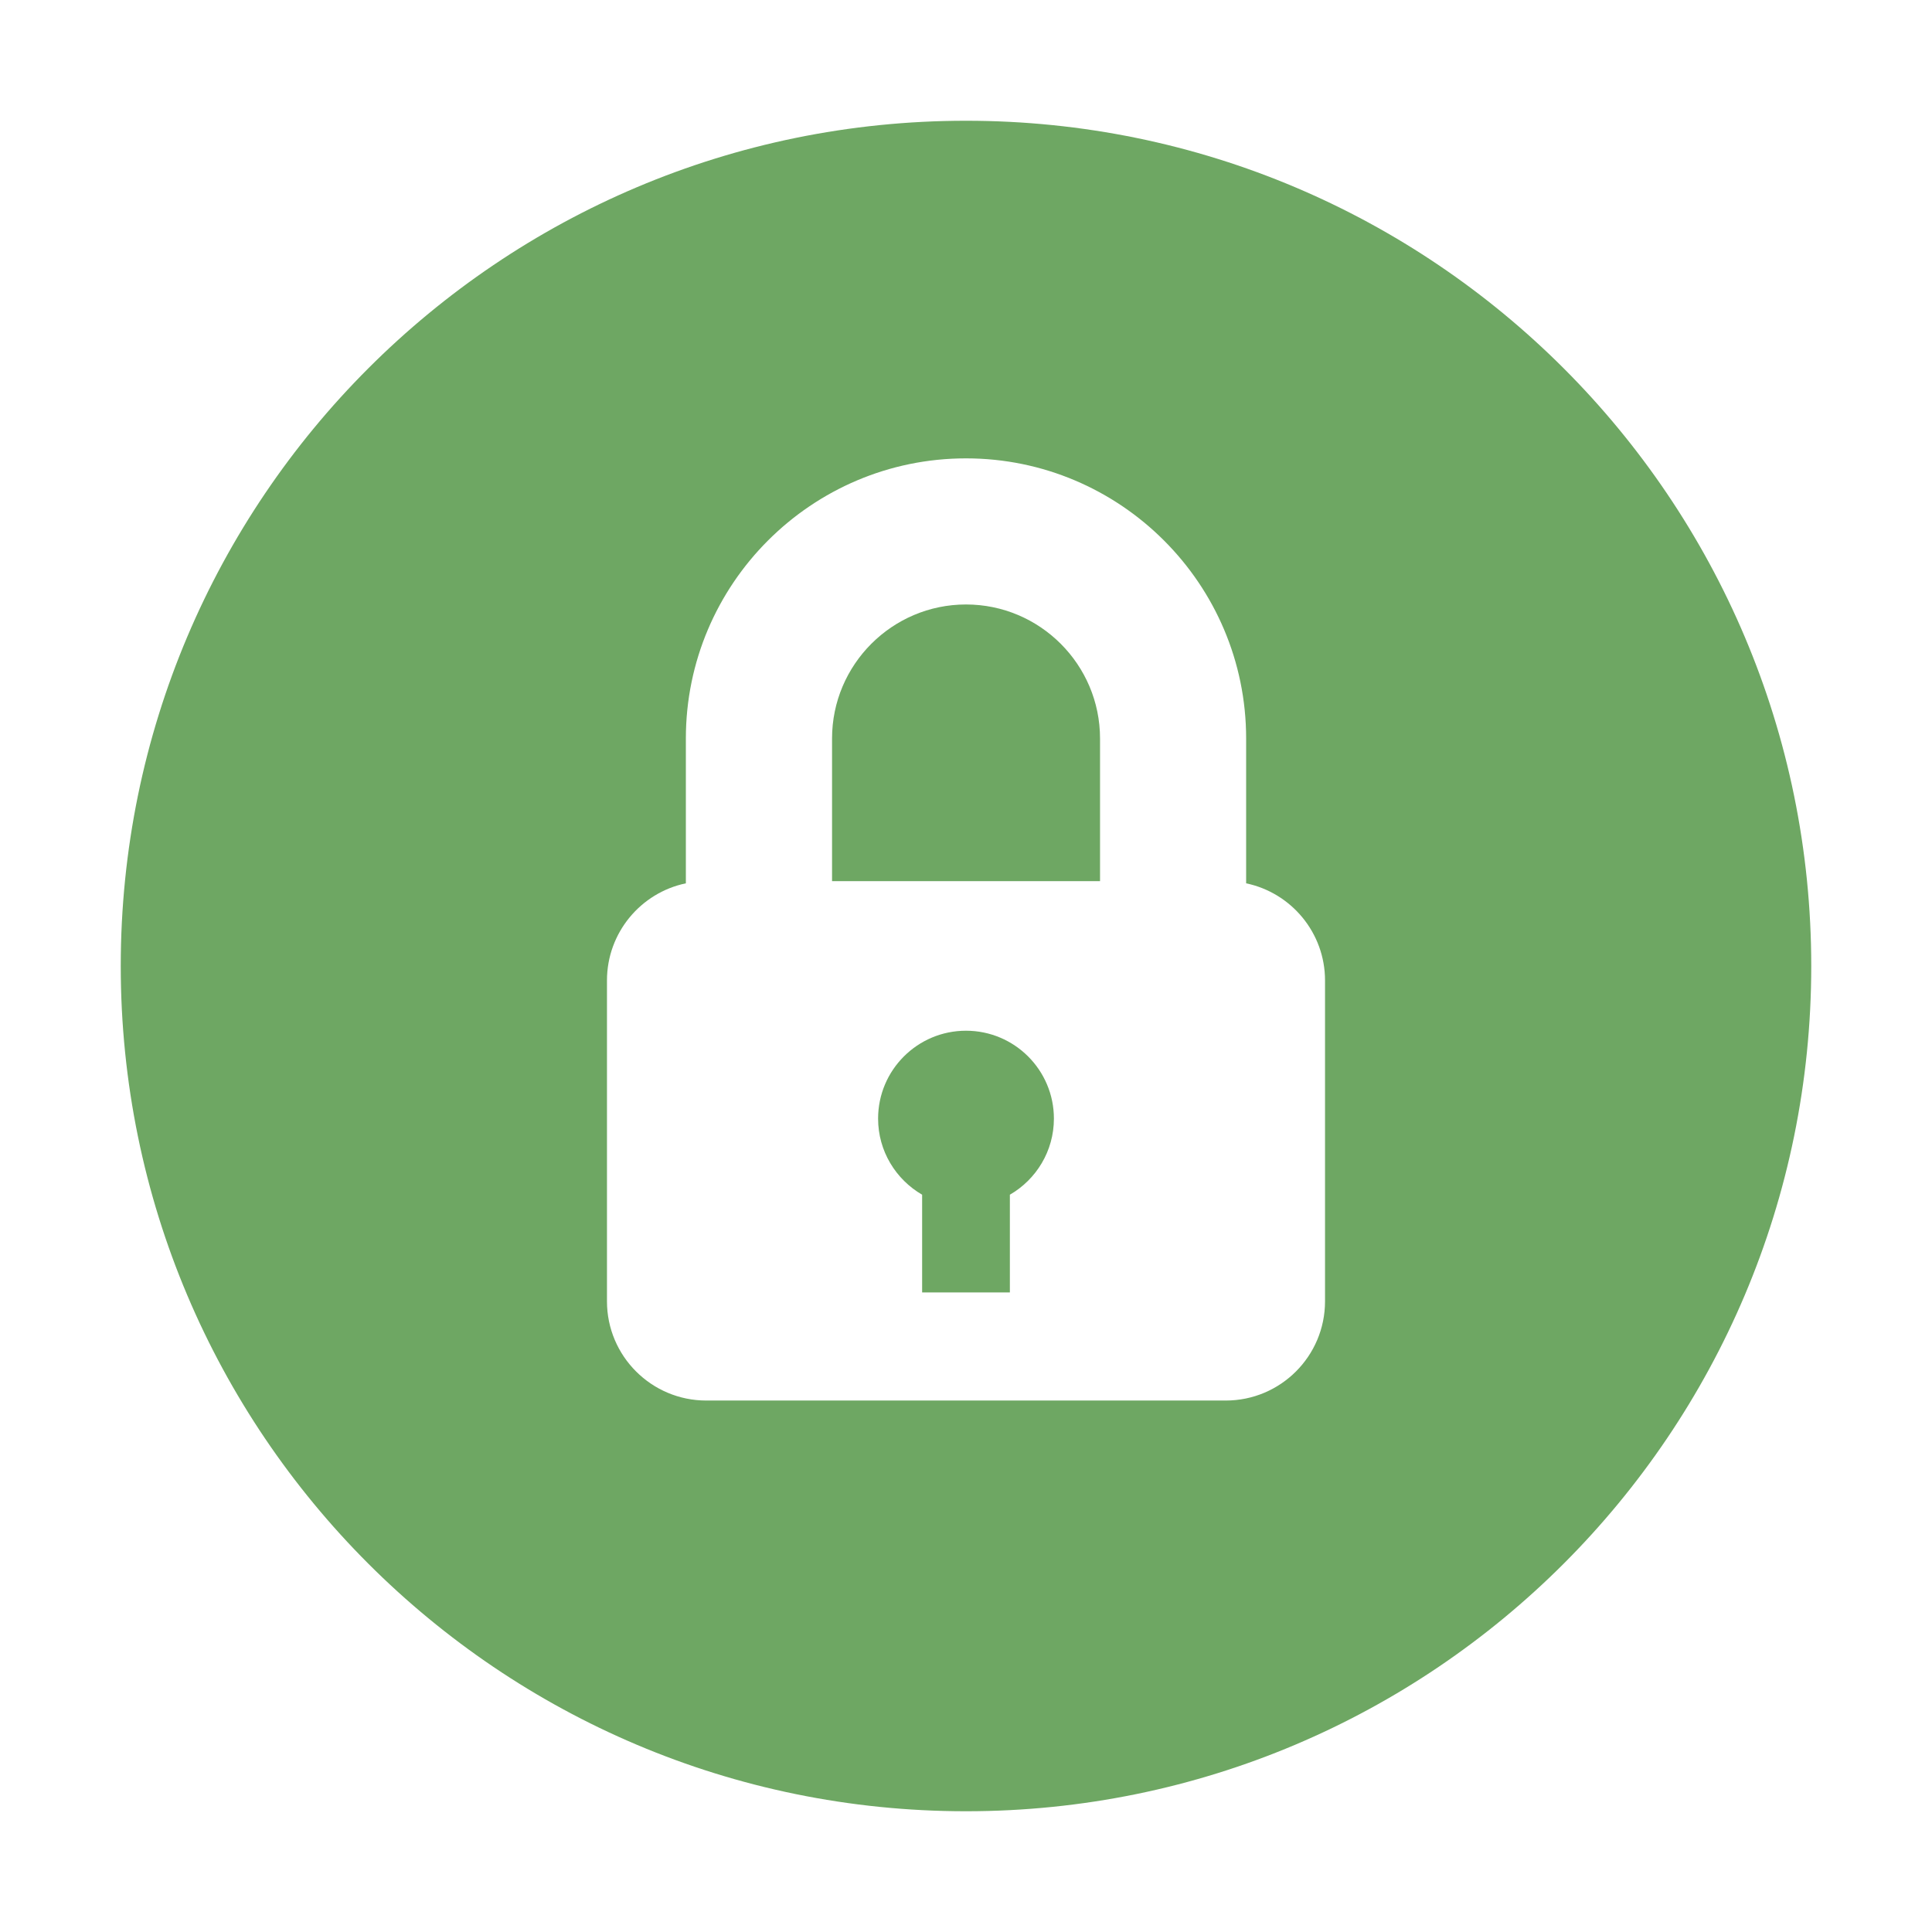
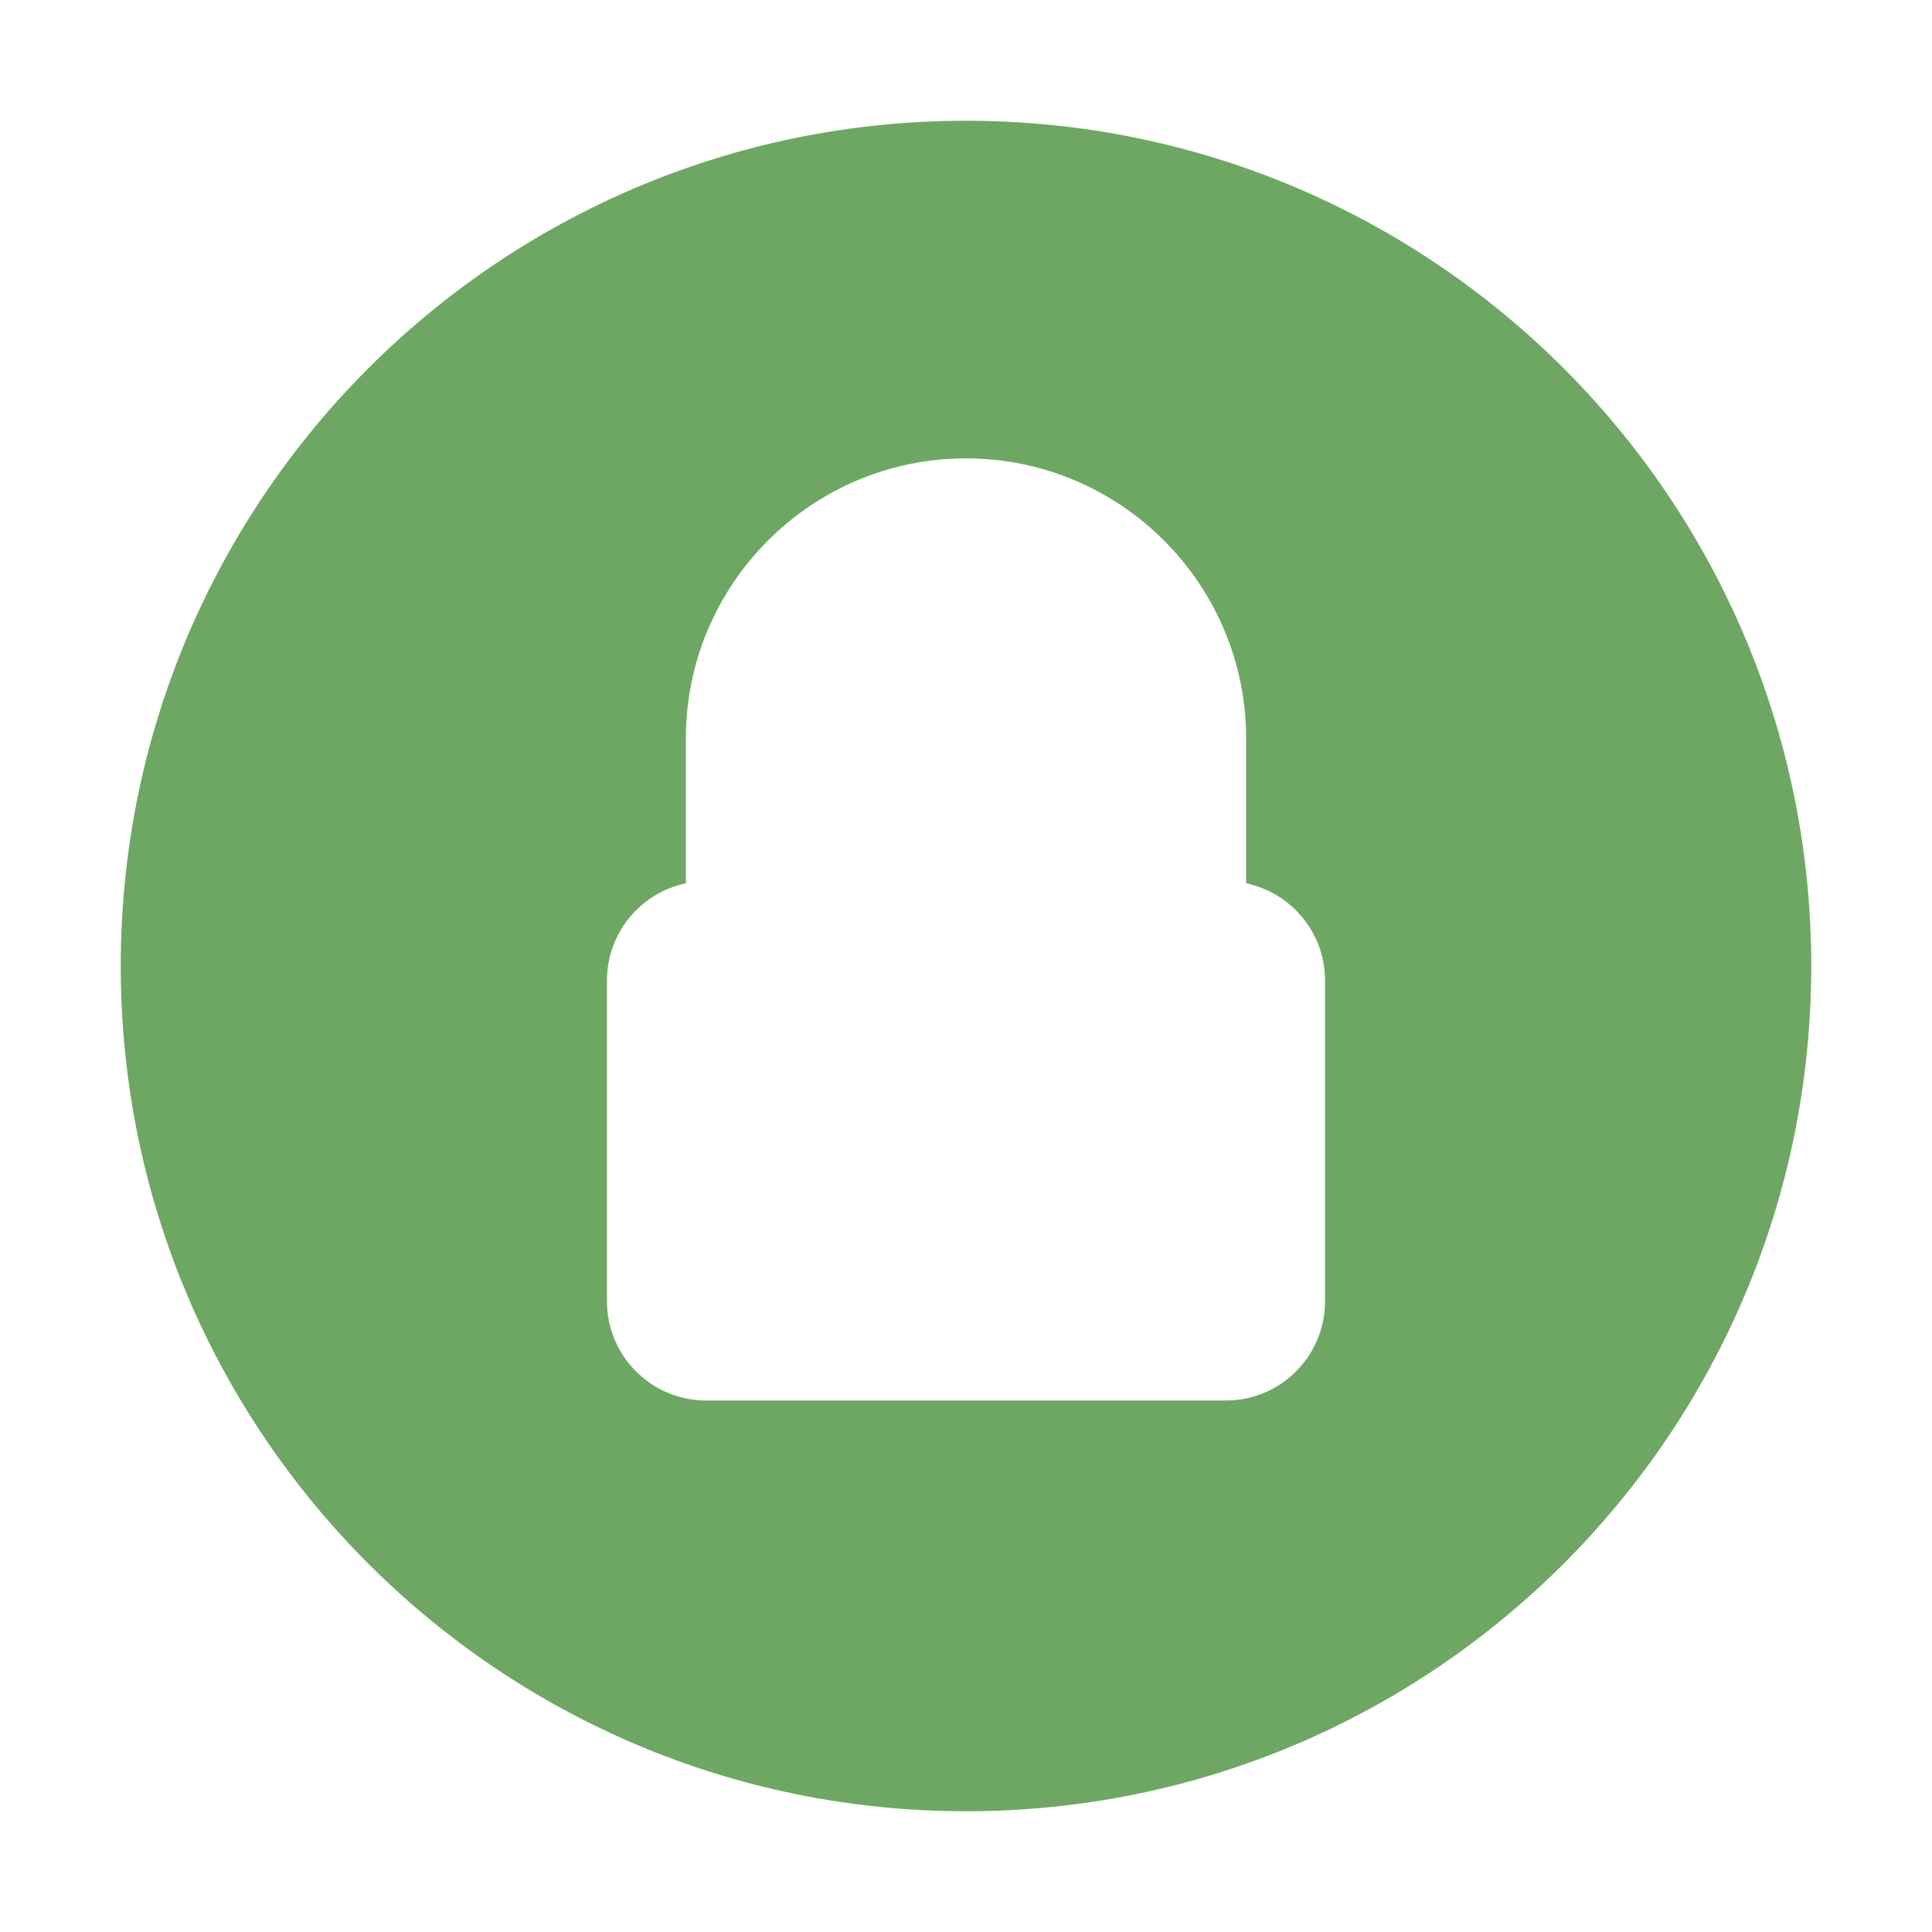
<svg xmlns="http://www.w3.org/2000/svg" width="24" height="24" viewBox="0 0 24 24" fill="none">
-   <path d="M12 12.804C11.397 12.804 10.908 13.293 10.908 13.896C10.908 14.3 11.129 14.652 11.455 14.841V16.055H12.545V14.841C12.871 14.653 13.092 14.3 13.092 13.896C13.092 13.293 12.603 12.804 12 12.804Z" fill="#6EA763" />
-   <path d="M12 7.509C11.083 7.509 10.336 8.256 10.336 9.174V10.946H13.665V9.174C13.665 8.256 12.918 7.509 12 7.509Z" fill="#6EA763" />
  <path d="M12 1.5C6.201 1.5 1.5 6.201 1.5 12C1.5 17.799 6.201 22.5 12 22.5C17.799 22.5 22.5 17.799 22.5 12C22.5 6.201 17.799 1.5 12 1.5ZM15.226 17.398H8.774C8.093 17.398 7.54 16.846 7.54 16.165V12.18C7.54 11.586 7.961 11.089 8.52 10.973V9.174C8.52 7.255 10.081 5.694 12 5.694C13.919 5.694 15.48 7.255 15.48 9.174V10.973C16.039 11.09 16.46 11.586 16.46 12.18V16.165H16.46C16.46 16.846 15.908 17.398 15.226 17.398Z" fill="#6EA763" />
</svg>